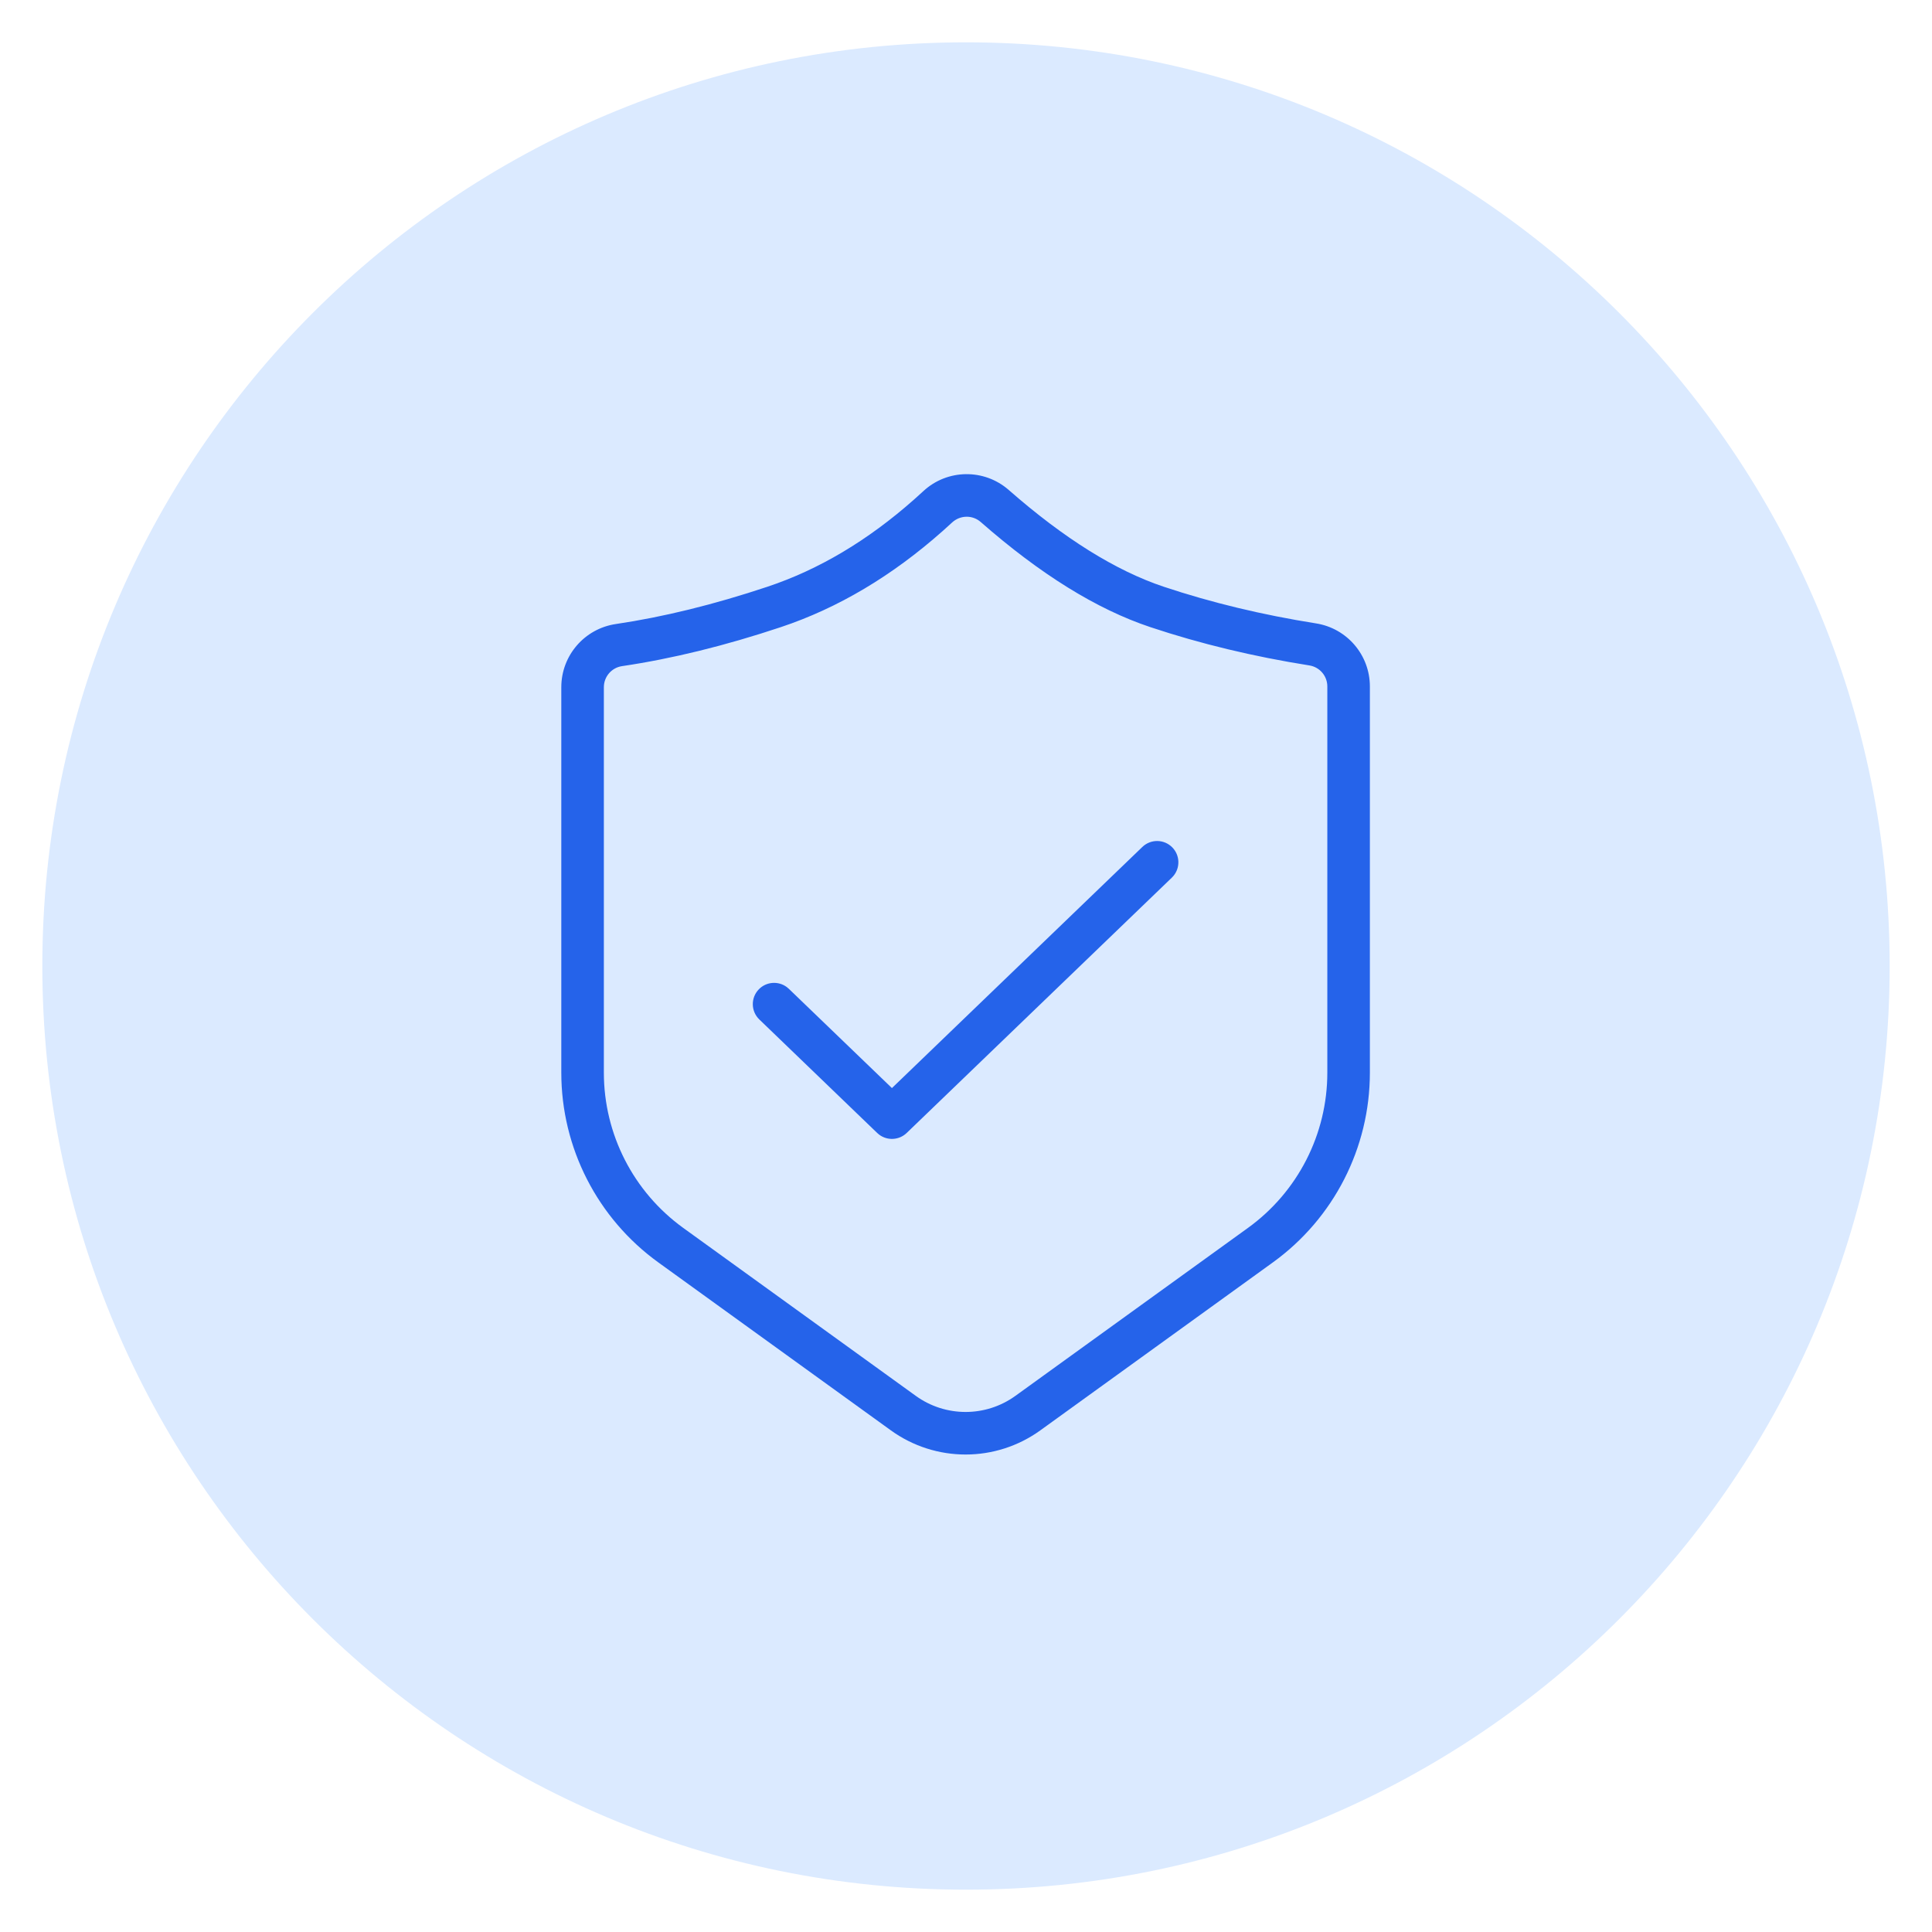
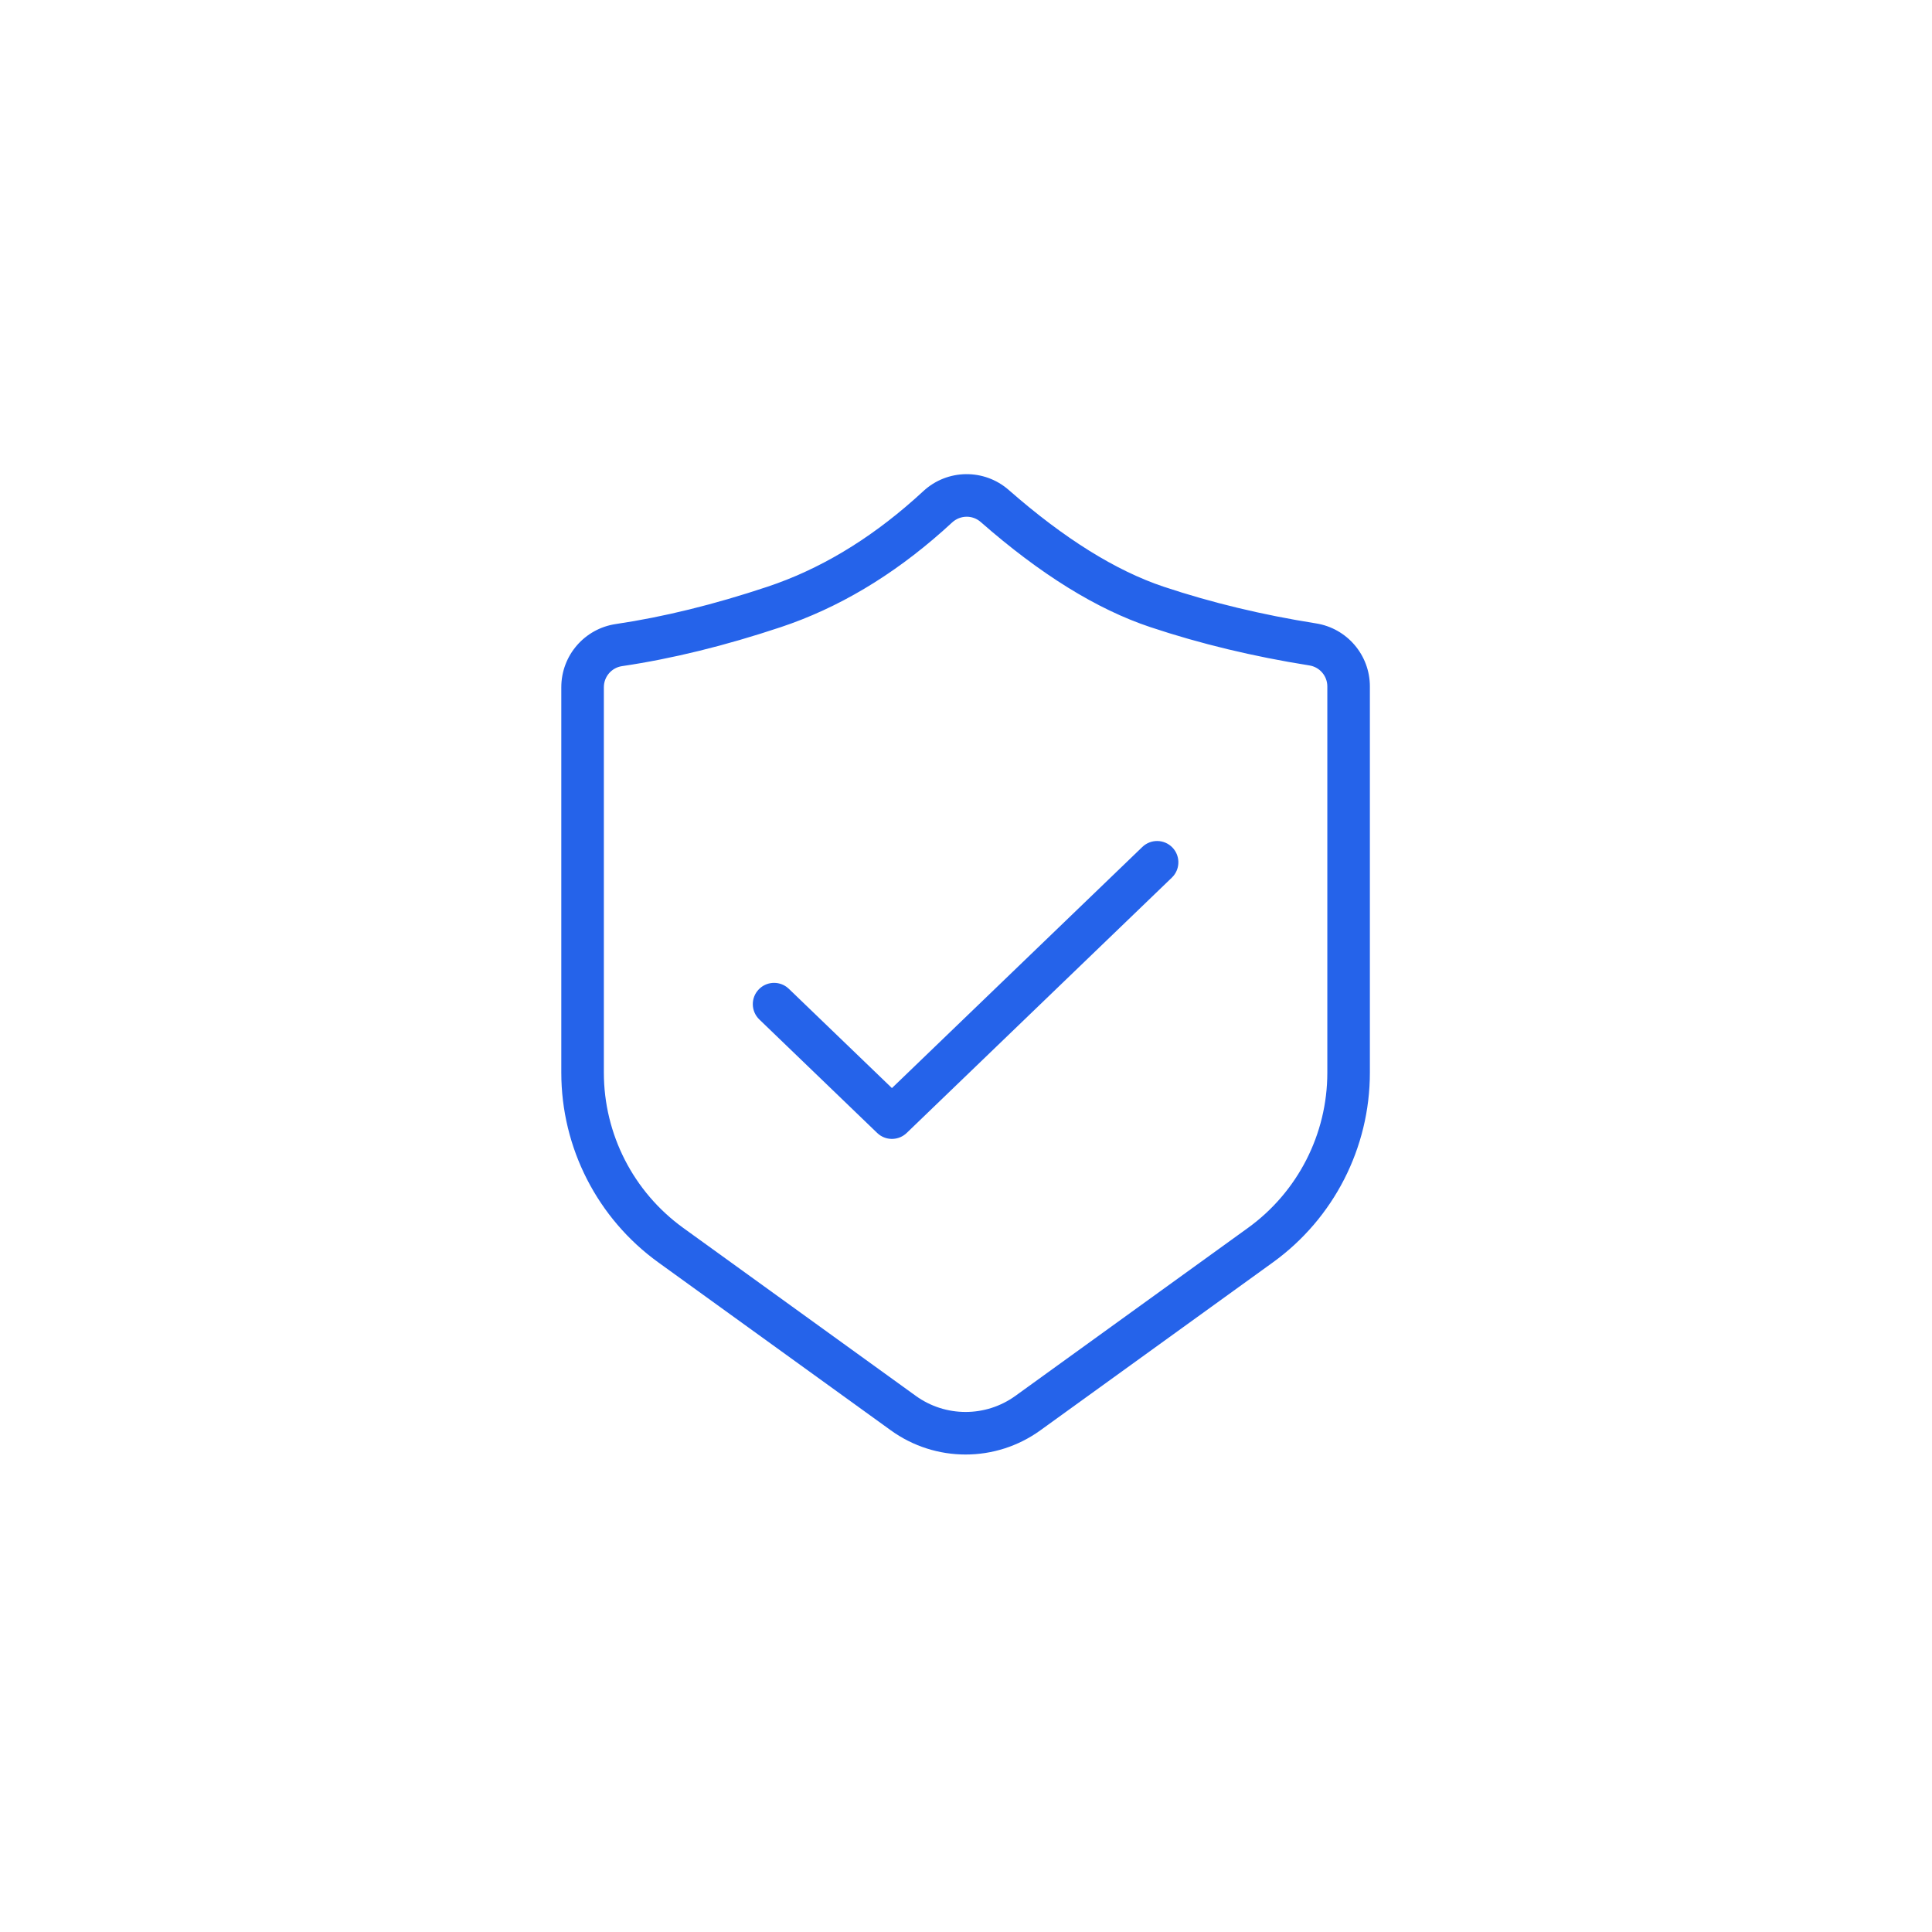
<svg xmlns="http://www.w3.org/2000/svg" width="1080" zoomAndPan="magnify" viewBox="0 0 810 810" height="1080" preserveAspectRatio="xMidYMid meet" version="1.2">
  <defs>
    <clipPath id="5a7e395742">
-       <path d="M 17.746 17.746 L 792.254 17.746 L 792.254 792.254 L 17.746 792.254 Z M 17.746 17.746 " />
-     </clipPath>
+       </clipPath>
    <clipPath id="76aaa1a8d8">
-       <path d="M 405 17.746 C 191.125 17.746 17.746 191.125 17.746 405 C 17.746 618.875 191.125 792.254 405 792.254 C 618.875 792.254 792.254 618.875 792.254 405 C 792.254 191.125 618.875 17.746 405 17.746 Z M 405 17.746 " />
-     </clipPath>
+       </clipPath>
    <clipPath id="6493cc51a5">
      <path d="M 235.328 198 L 574.328 198 L 574.328 610 L 235.328 610 Z M 235.328 198 " />
    </clipPath>
  </defs>
  <g id="a04ecbac05">
    <g clip-rule="nonzero" clip-path="url(#5a7e395742)">
      <g clip-rule="nonzero" clip-path="url(#76aaa1a8d8)">
-         <path style=" stroke:none;fill-rule:nonzero;fill:#dbeaff;fill-opacity:1;" d="M 17.746 17.746 L 792.254 17.746 L 792.254 792.254 L 17.746 792.254 Z M 17.746 17.746 " />
-       </g>
+         </g>
    </g>
    <g clip-rule="nonzero" clip-path="url(#6493cc51a5)">
      <path style=" stroke:none;fill-rule:nonzero;fill:#2563ea;fill-opacity:1;" d="M 387.102 205.918 C 397.156 196.605 412.625 196.398 422.93 205.434 C 446.176 225.82 467.879 239.316 487.941 246.004 C 507.934 252.668 529.207 257.789 551.754 261.363 C 564.758 263.422 574.328 274.629 574.328 287.793 L 574.328 449.719 C 574.328 481.23 559.199 510.824 533.652 529.273 L 436.168 599.68 C 417.461 613.191 392.199 613.191 373.492 599.68 L 276.008 529.273 C 250.461 510.824 235.328 481.23 235.328 449.719 L 235.328 288.109 C 235.328 274.84 245.051 263.574 258.176 261.633 C 278.121 258.68 299.305 253.473 321.719 246.004 C 343.336 238.797 363.895 226.566 383.355 209.309 Z M 411.164 218.848 C 407.73 215.836 402.574 215.906 399.152 219.074 L 395.27 222.594 C 373.984 241.469 351.34 254.938 327.363 262.93 C 303.996 270.719 281.805 276.172 260.789 279.281 C 256.414 279.93 253.172 283.684 253.172 288.109 L 253.172 449.719 C 253.172 475.5 265.551 499.715 286.453 514.809 L 383.938 585.215 C 396.41 594.223 413.25 594.223 425.723 585.215 L 523.207 514.809 C 544.109 499.715 556.488 475.5 556.488 449.719 L 556.488 287.793 C 556.488 283.406 553.297 279.672 548.961 278.984 C 525.465 275.262 503.242 269.91 482.297 262.93 C 459.746 255.414 436.07 240.691 411.164 218.848 Z M 491.547 355.332 C 494.699 358.605 494.852 363.672 492.066 367.117 L 491.309 367.945 L 380.137 474.996 C 376.949 478.066 372.047 478.305 368.594 475.707 L 367.762 474.996 L 318.352 427.418 C 314.805 424 314.695 418.352 318.113 414.805 C 321.27 411.527 326.324 411.188 329.875 413.84 L 330.727 414.566 L 373.945 456.18 L 478.93 355.094 C 482.48 351.676 488.129 351.781 491.547 355.332 Z M 491.547 355.332 " />
    </g>
  </g>
</svg>